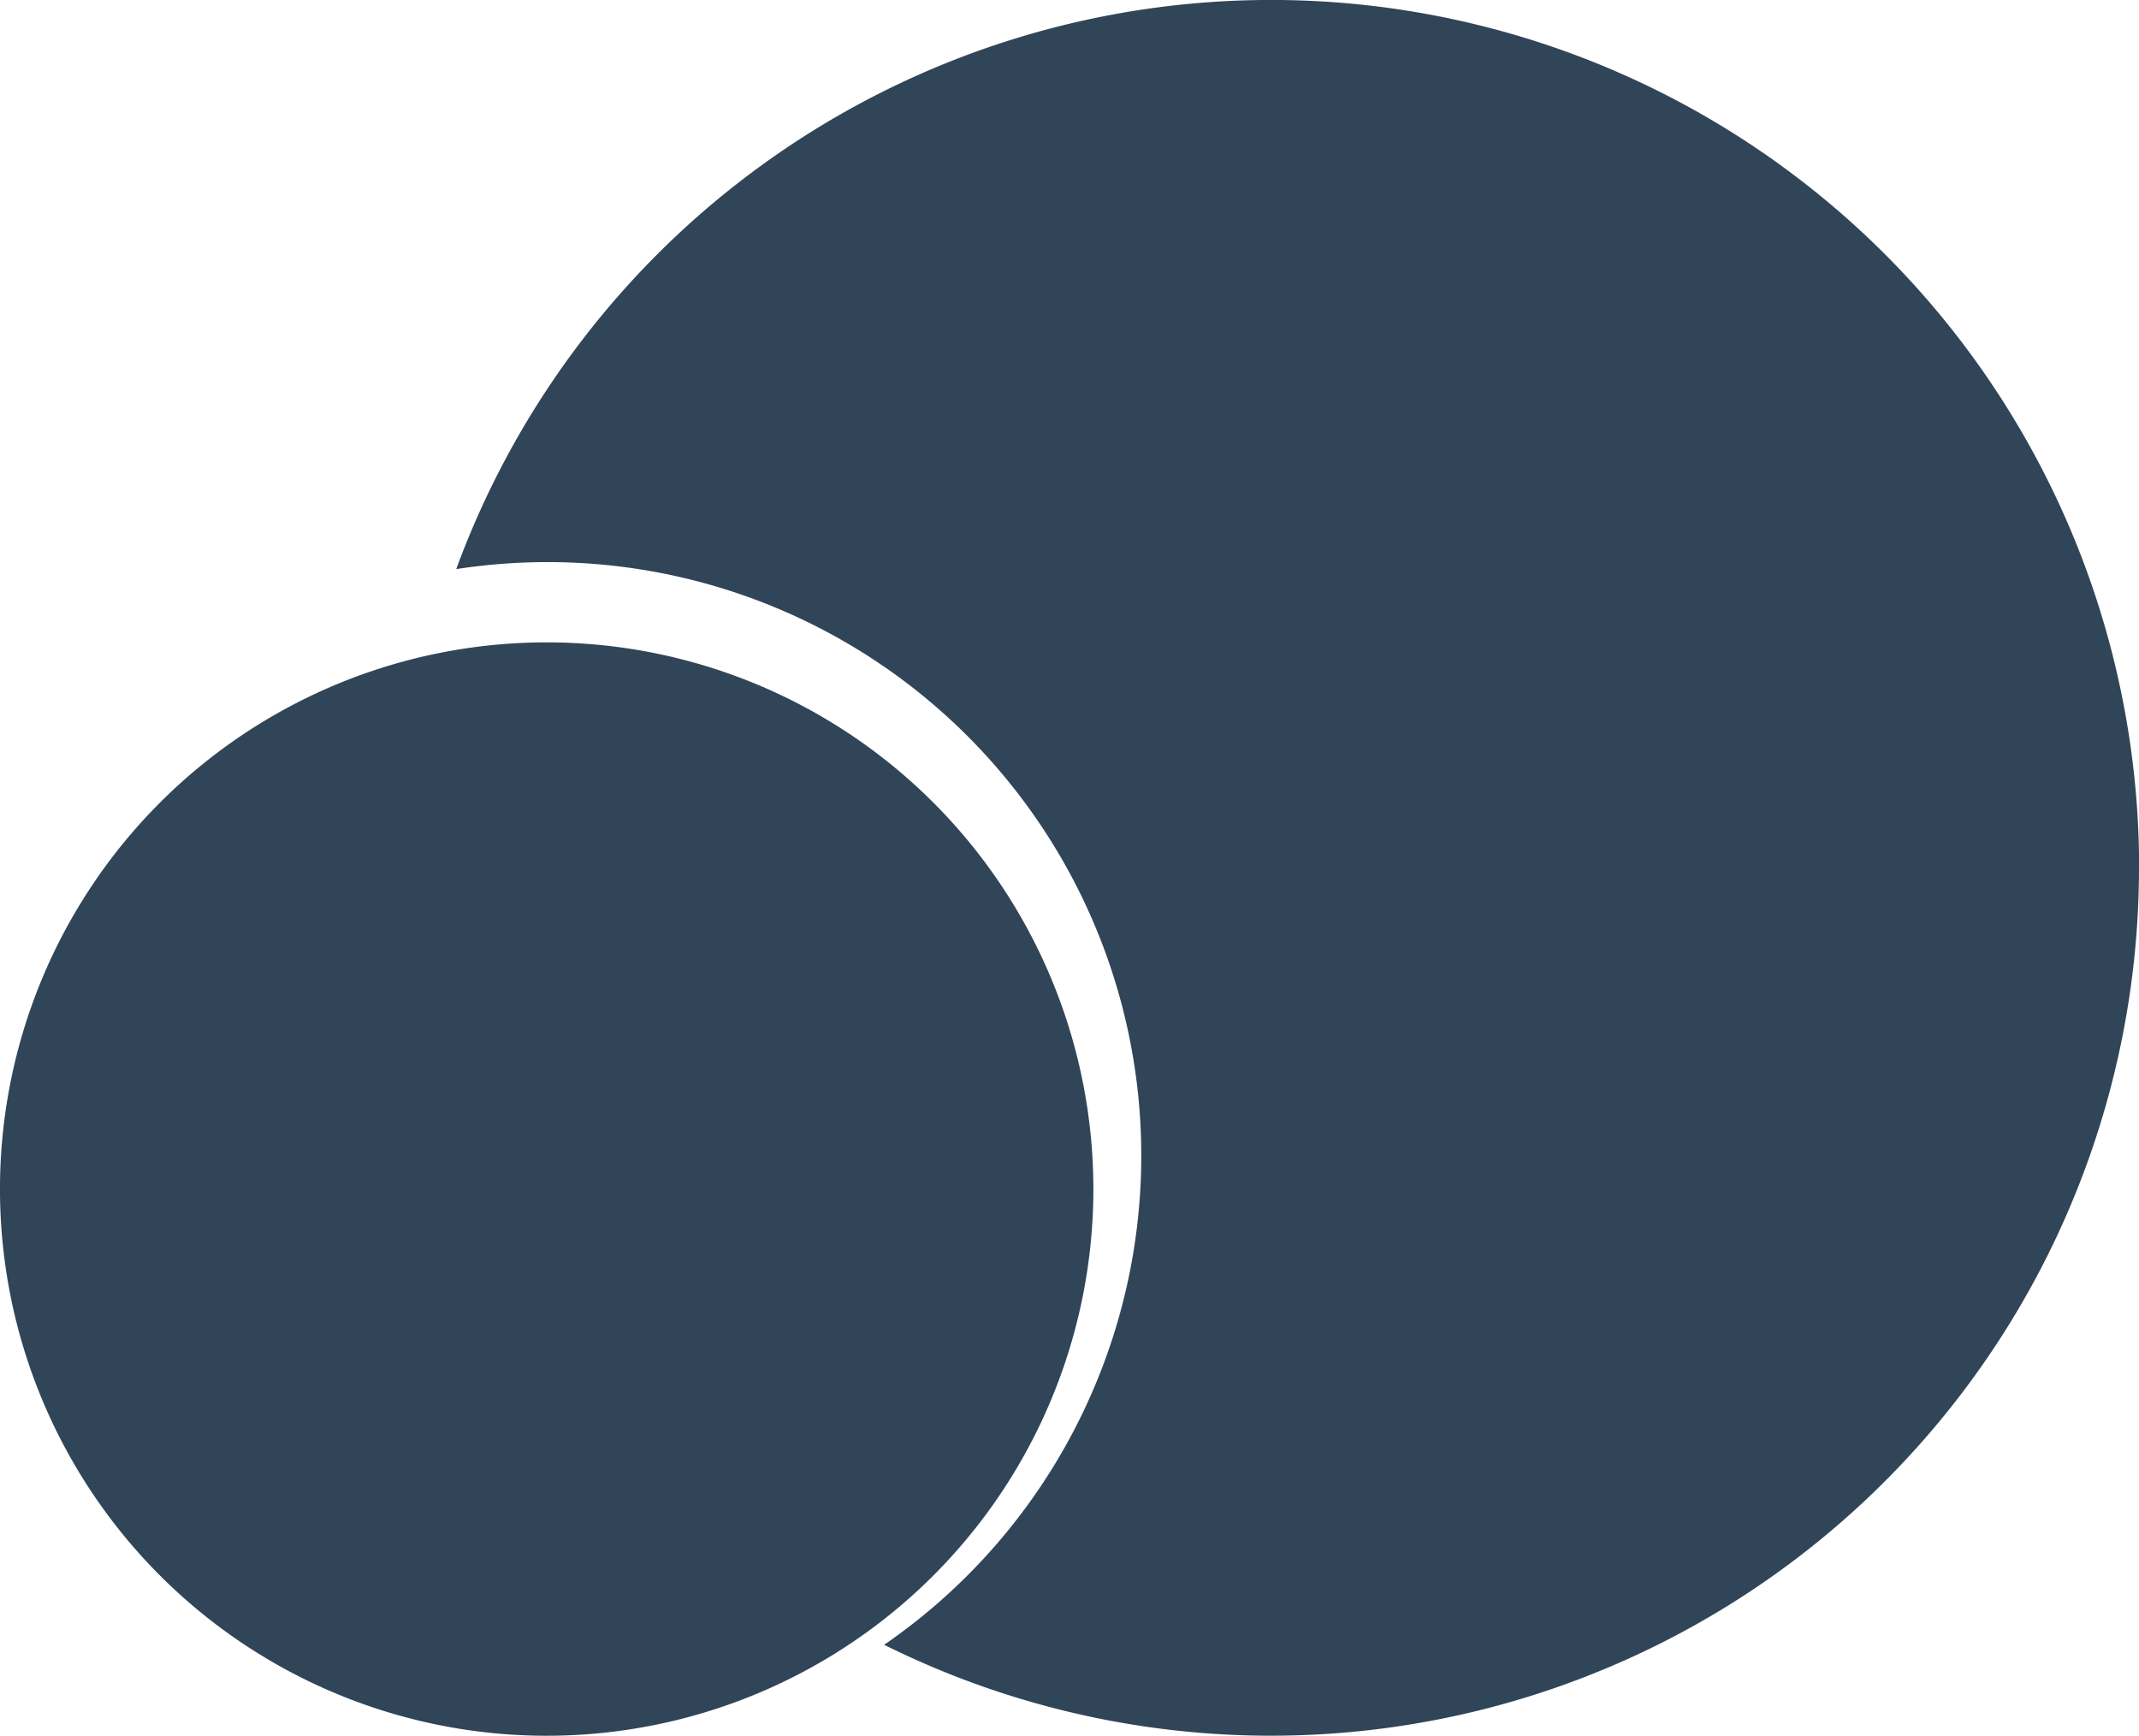
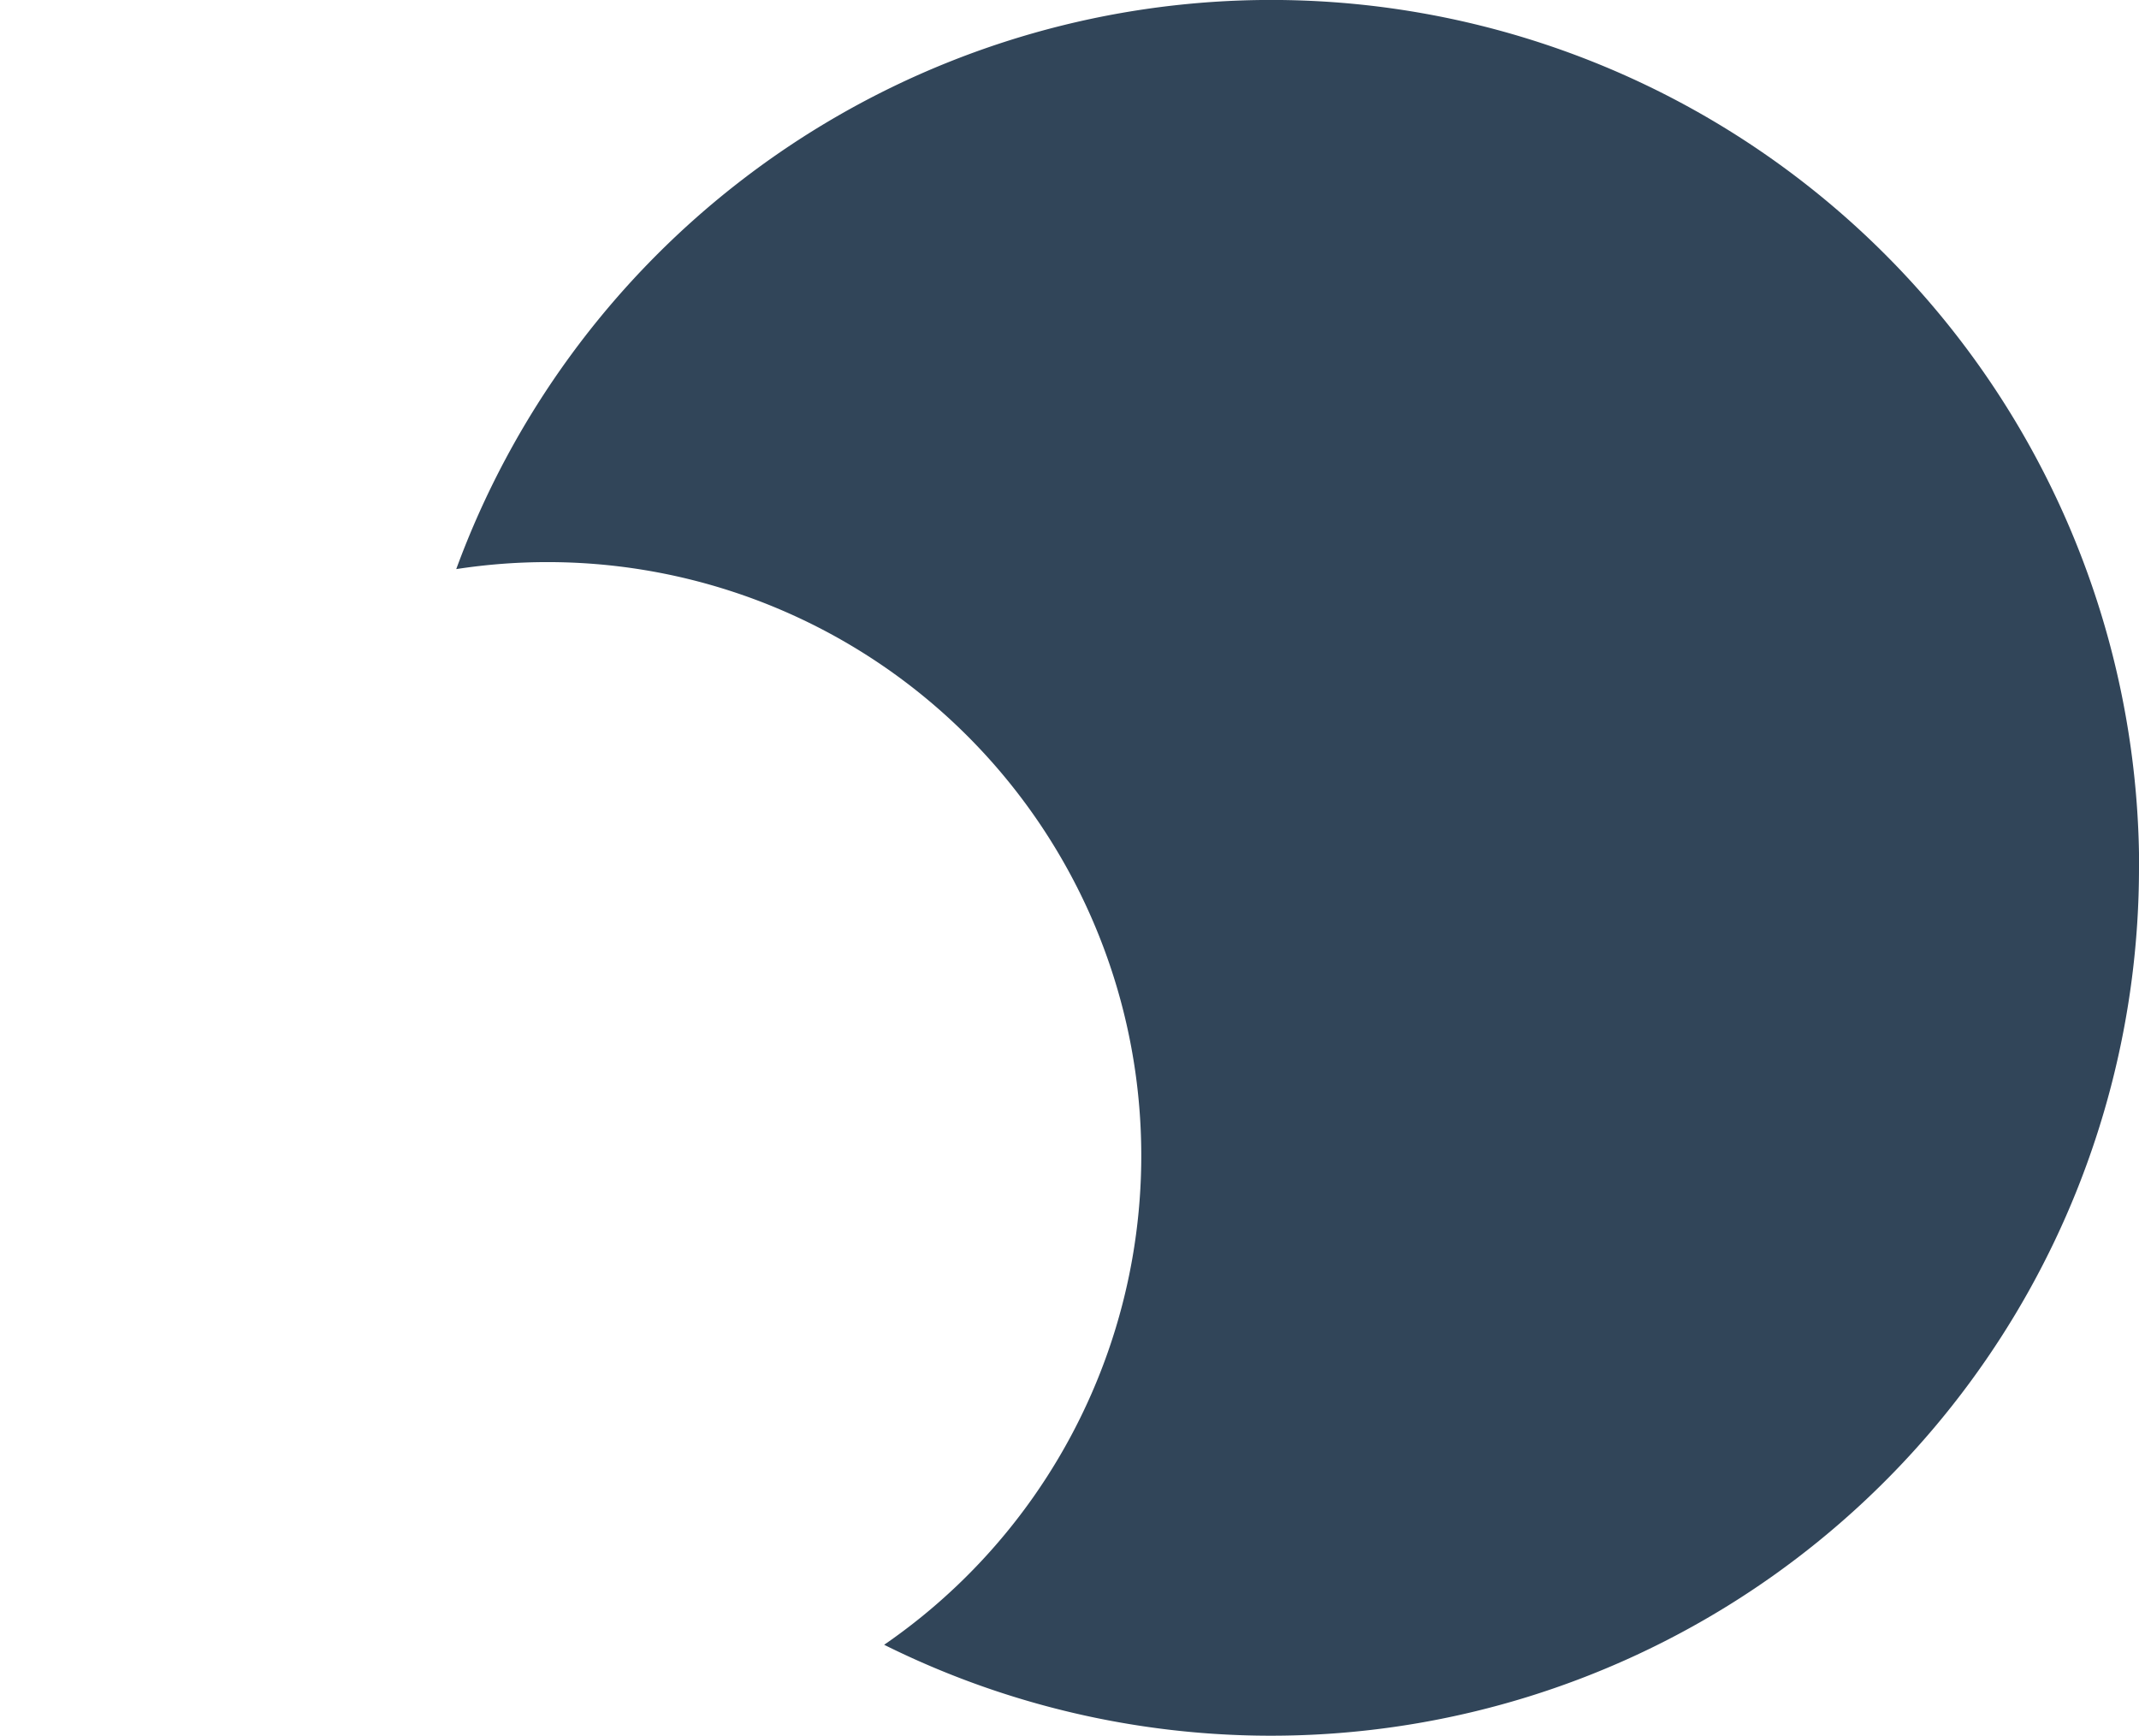
<svg xmlns="http://www.w3.org/2000/svg" width="86.593" height="70.27" viewBox="0 0 86.593 70.27">
  <g id="Group_68113" data-name="Group 68113" transform="translate(0 0)">
    <path id="Path_32644" data-name="Path 32644" d="M3965.66,2733.291a35.142,35.142,0,0,1-50.8,31.449,24.032,24.032,0,0,0-13.623-43.83,24.29,24.29,0,0,0-3.7.283,35.138,35.138,0,0,1,68.128,12.1" transform="translate(-3879.067 -2698.154)" fill="#314559" />
-     <path id="Path_32645" data-name="Path 32645" d="M3872.5,2817.879a22.132,22.132,0,1,1-22.132-22.132,22.132,22.132,0,0,1,22.132,22.132" transform="translate(-3828.237 -2769.742)" fill="#314559" />
  </g>
</svg>